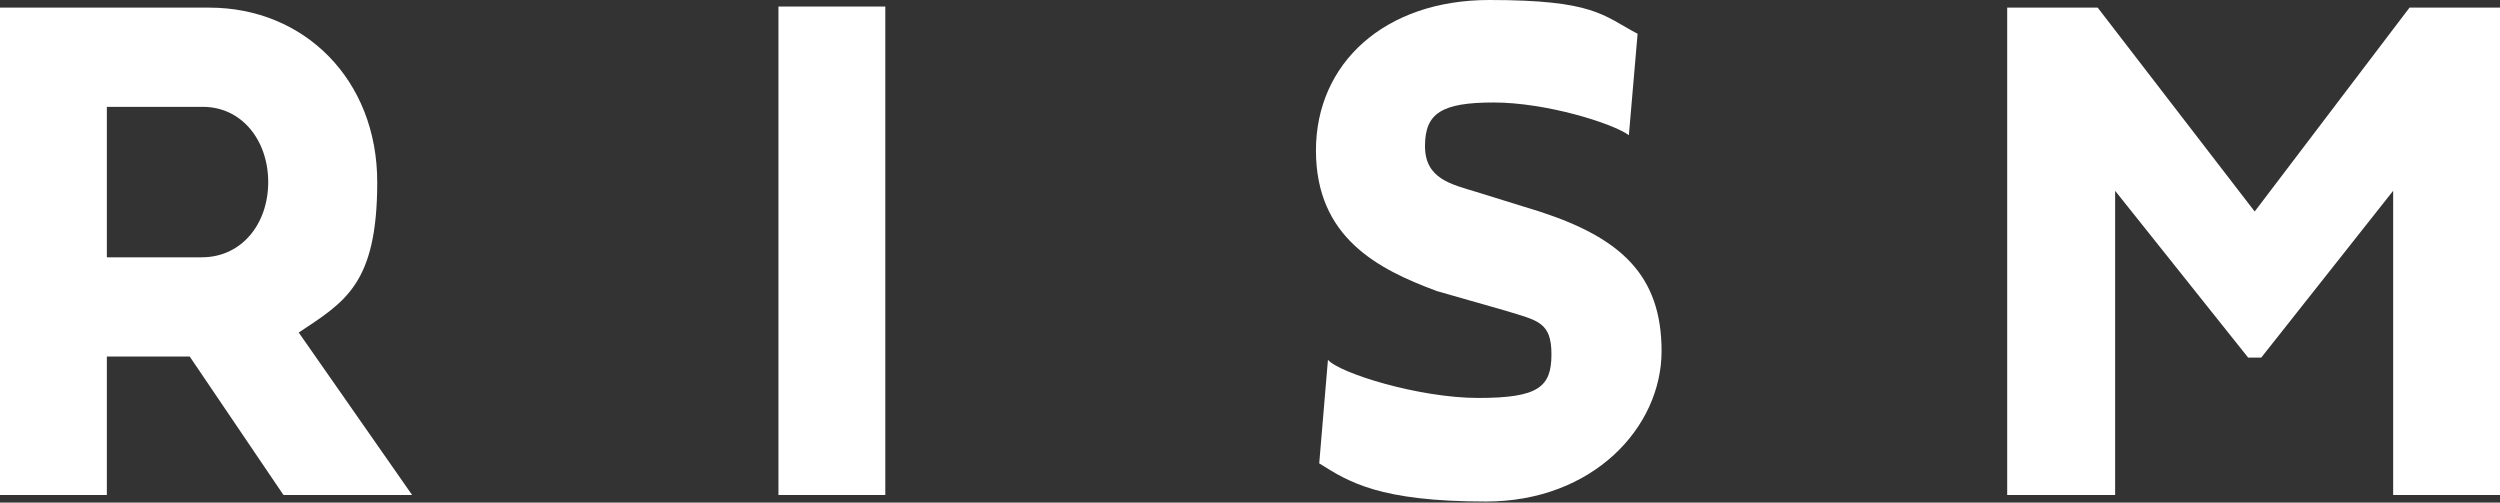
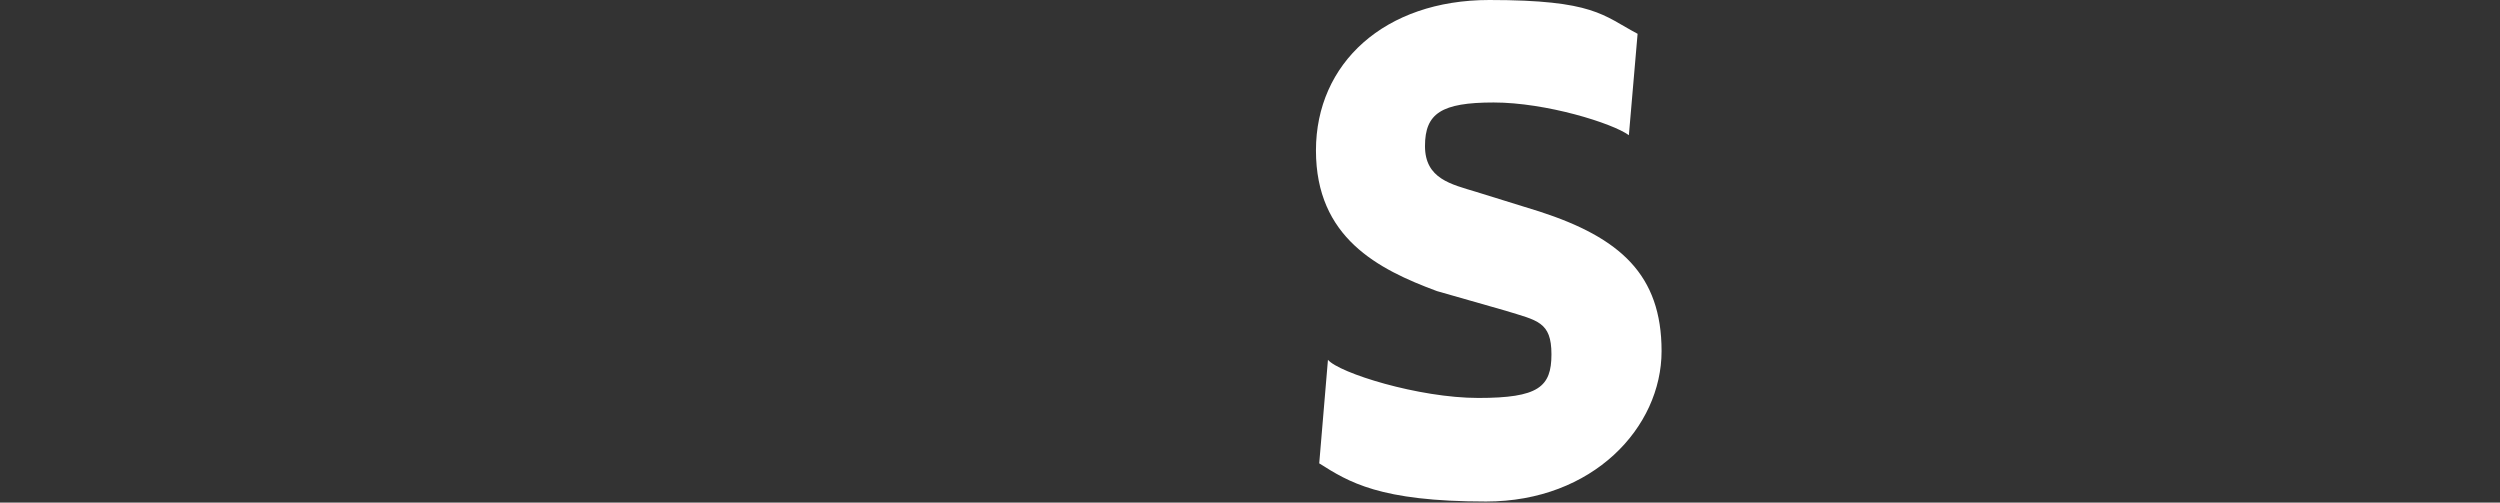
<svg xmlns="http://www.w3.org/2000/svg" version="1.1" viewBox="0 0 229.3 46.1">
  <rect x="0" y="0" width="229.3" height="46.1" fill="#333333" stroke="none" />
  <defs>
    <style>
      .cls-1 {
        fill: #fff;
      }
    </style>
  </defs>
  <g>
    <g id="_レイヤー_2">
      <g id="_ワイヤー">
        <g>
-           <path class="cls-1" d="M9.8,45.4H0V.7h19.2c8.7,0,15.4,6.6,15.4,16s-3,11-7.2,13.8l10.4,14.9h-11.8l-8.6-12.7h-7.6v12.7h0ZM9.8,9.8v13.8h8.7c3.7,0,6.1-3.1,6.1-6.9s-2.4-6.9-6-6.9c0,0-8.7,0-8.7,0Z" />
-           <rect class="cls-1" x="71.4" y=".6" width="9.8" height="44.8" />
          <path class="cls-1" d="M150.2,3.1l-.8,9.3c-1.5-1.1-7.6-3-12.4-3s-6.3,1-6.3,4,2.4,3.5,4.7,4.2l5.8,1.8c7.4,2.4,11.2,5.8,11.2,12.8s-6.3,13.8-16.1,13.8-12.6-1.8-15.3-3.5l.8-9.5c1,1.2,8.3,3.5,13.8,3.5s6.7-1,6.7-4-1.3-3.1-4.2-4l-6.3-1.8c-5.4-2-11.1-4.9-11.1-12.9S127,0,136.6,0s10.4,1.4,13.6,3.1" />
-           <polygon class="cls-1" points="192.4 .7 206.8 19.4 221 .7 229.3 .7 229.3 45.4 219.5 45.4 219.5 17.5 207.4 32.8 206.2 32.8 194 17.5 194 45.4 184.1 45.4 184.1 .7 192.4 .7" />
        </g>
      </g>
    </g>
  </g>
</svg>